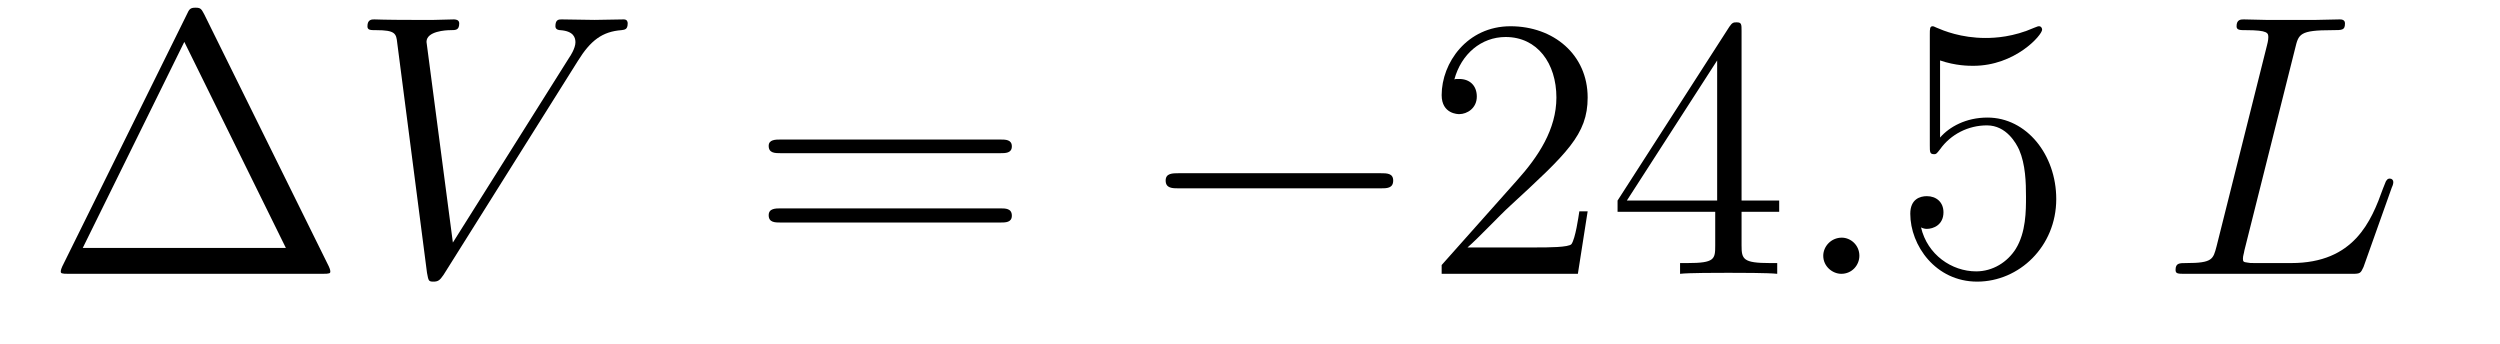
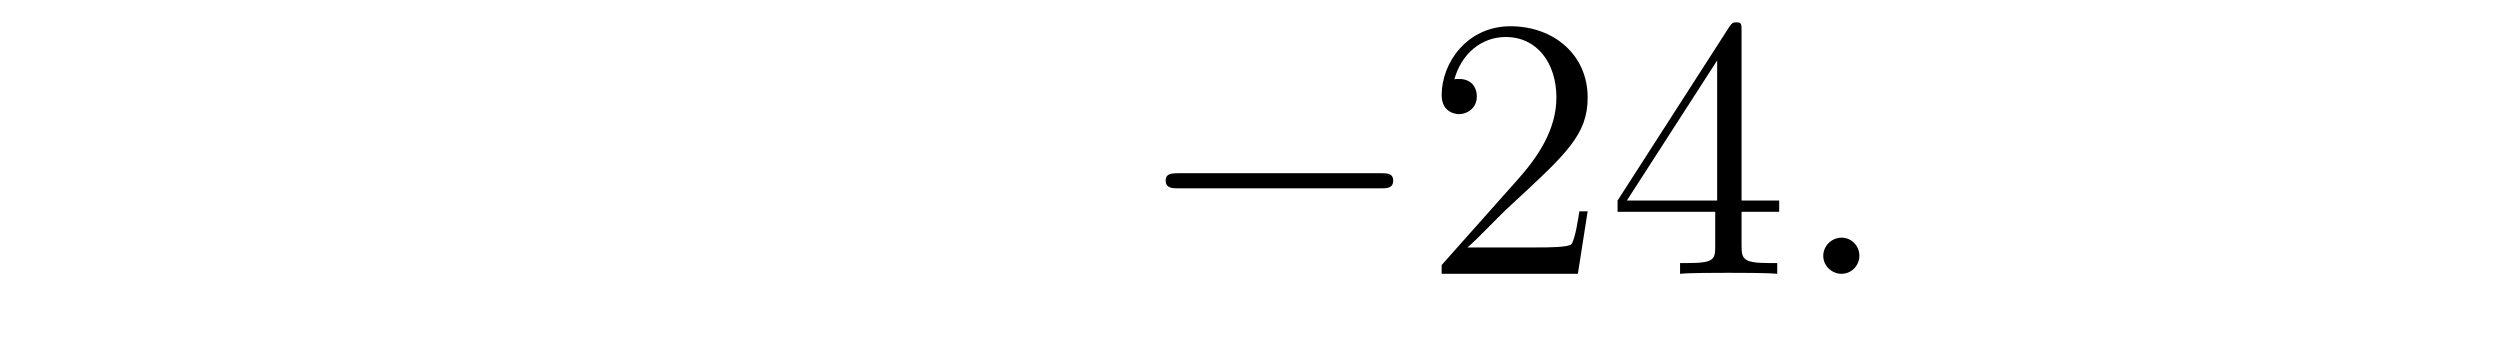
<svg xmlns="http://www.w3.org/2000/svg" height="11pt" version="1.1" viewBox="0 -11 80 11" width="80pt">
  <g id="page1">
    <g transform="matrix(1 0 0 1 -127 652)">
-       <path d="M133.539 -662.535C133.445 -662.707 133.43 -662.754 133.258 -662.754C133.086 -662.754 133.055 -662.707 132.977 -662.535L128.992 -654.473C128.977 -654.441 128.945 -654.363 128.945 -654.316C128.945 -654.254 128.961 -654.238 129.195 -654.238H137.32C137.555 -654.238 137.57 -654.254 137.57 -654.316C137.57 -654.363 137.539 -654.441 137.523 -654.473L133.539 -662.535ZM132.898 -661.66L136.148 -655.066H129.648L132.898 -661.66ZM138.117 -654.238" fill-rule="evenodd" />
-       <path d="M145.492 -661.051C145.898 -661.707 146.273 -661.988 146.883 -662.035C146.992 -662.051 147.086 -662.051 147.086 -662.254C147.086 -662.301 147.07 -662.379 146.961 -662.379C146.742 -662.379 146.242 -662.363 146.023 -662.363C145.68 -662.363 145.32 -662.379 144.977 -662.379C144.883 -662.379 144.773 -662.379 144.773 -662.16C144.773 -662.051 144.883 -662.035 144.93 -662.035C145.367 -662.004 145.414 -661.785 145.414 -661.644C145.414 -661.457 145.242 -661.191 145.227 -661.176L141.492 -655.238L140.648 -661.66C140.648 -662.004 141.273 -662.035 141.414 -662.035C141.586 -662.035 141.695 -662.035 141.695 -662.254C141.695 -662.379 141.555 -662.379 141.523 -662.379C141.32 -662.379 141.086 -662.363 140.883 -662.363H140.211C139.352 -662.363 138.992 -662.379 138.977 -662.379C138.898 -662.379 138.758 -662.379 138.758 -662.16C138.758 -662.035 138.852 -662.035 139.039 -662.035C139.648 -662.035 139.68 -661.926 139.711 -661.629L140.664 -654.27C140.711 -654.02 140.711 -653.988 140.867 -653.988C141.008 -653.988 141.07 -654.02 141.195 -654.207L145.492 -661.051ZM144.957 -654.238" fill-rule="evenodd" />
-       <path d="M159.004 -658.098C159.176 -658.098 159.379 -658.098 159.379 -658.316C159.379 -658.535 159.176 -658.535 159.004 -658.535H151.988C151.816 -658.535 151.598 -658.535 151.598 -658.332C151.598 -658.098 151.801 -658.098 151.988 -658.098H159.004ZM159.004 -655.879C159.176 -655.879 159.379 -655.879 159.379 -656.098C159.379 -656.332 159.176 -656.332 159.004 -656.332H151.988C151.816 -656.332 151.598 -656.332 151.598 -656.113C151.598 -655.879 151.801 -655.879 151.988 -655.879H159.004ZM160.074 -654.238" fill-rule="evenodd" />
      <path d="M171.176 -656.973C171.379 -656.973 171.582 -656.973 171.582 -657.223C171.582 -657.457 171.379 -657.457 171.176 -657.457H164.723C164.52 -657.457 164.301 -657.457 164.301 -657.223C164.301 -656.973 164.52 -656.973 164.723 -656.973H171.176ZM172.555 -654.238" fill-rule="evenodd" />
      <path d="M177.805 -656.238H177.539C177.508 -656.035 177.414 -655.379 177.289 -655.191C177.211 -655.082 176.523 -655.082 176.164 -655.082H173.961C174.289 -655.363 175.008 -656.129 175.32 -656.41C177.133 -658.082 177.805 -658.691 177.805 -659.879C177.805 -661.254 176.711 -662.16 175.336 -662.16C173.945 -662.16 173.133 -660.988 173.133 -659.957C173.133 -659.348 173.664 -659.348 173.695 -659.348C173.945 -659.348 174.258 -659.535 174.258 -659.91C174.258 -660.254 174.039 -660.473 173.695 -660.473C173.586 -660.473 173.57 -660.473 173.539 -660.457C173.758 -661.269 174.398 -661.816 175.18 -661.816C176.195 -661.816 176.805 -660.973 176.805 -659.879C176.805 -658.863 176.227 -657.988 175.539 -657.223L173.133 -654.519V-654.238H177.492L177.805 -656.238ZM182.73 -662.004C182.73 -662.223 182.73 -662.285 182.574 -662.285C182.481 -662.285 182.434 -662.285 182.34 -662.145L178.762 -656.582V-656.223H181.887V-655.145C181.887 -654.707 181.871 -654.582 180.996 -654.582H180.762V-654.238C181.027 -654.27 181.98 -654.27 182.309 -654.27C182.637 -654.27 183.59 -654.27 183.871 -654.238V-654.582H183.637C182.777 -654.582 182.73 -654.707 182.73 -655.145V-656.223H183.934V-656.582H182.73V-662.004ZM181.949 -661.066V-656.582H179.059L181.949 -661.066ZM184.313 -654.238" fill-rule="evenodd" />
      <path d="M186.5 -654.816C186.5 -655.16 186.219 -655.395 185.937 -655.395C185.594 -655.395 185.344 -655.113 185.344 -654.816C185.344 -654.473 185.641 -654.238 185.922 -654.238C186.266 -654.238 186.5 -654.519 186.5 -654.816ZM187.551 -654.238" fill-rule="evenodd" />
-       <path d="M189.082 -661.066C189.582 -660.894 190.004 -660.894 190.145 -660.894C191.488 -660.894 192.348 -661.879 192.348 -662.051C192.348 -662.098 192.317 -662.16 192.254 -662.16C192.223 -662.16 192.208 -662.16 192.097 -662.113C191.426 -661.816 190.848 -661.785 190.535 -661.785C189.754 -661.785 189.191 -662.019 188.973 -662.113C188.879 -662.16 188.863 -662.16 188.848 -662.16C188.754 -662.16 188.754 -662.082 188.754 -661.895V-658.348C188.754 -658.129 188.754 -658.066 188.895 -658.066C188.957 -658.066 188.973 -658.082 189.082 -658.223C189.426 -658.707 189.988 -658.988 190.582 -658.988C191.207 -658.988 191.52 -658.41 191.613 -658.207C191.816 -657.738 191.832 -657.16 191.832 -656.707S191.832 -655.566 191.504 -655.035C191.238 -654.613 190.77 -654.316 190.238 -654.316C189.457 -654.316 188.676 -654.848 188.473 -655.723C188.535 -655.691 188.598 -655.676 188.66 -655.676C188.863 -655.676 189.191 -655.801 189.191 -656.207C189.191 -656.535 188.957 -656.723 188.66 -656.723C188.441 -656.723 188.129 -656.629 188.129 -656.16C188.129 -655.145 188.941 -653.988 190.269 -653.988C191.613 -653.988 192.8 -655.113 192.8 -656.629C192.8 -658.051 191.848 -659.238 190.598 -659.238C189.91 -659.238 189.379 -658.941 189.082 -658.598V-661.066ZM193.429 -654.238" fill-rule="evenodd" />
-       <path d="M200.446 -661.457C200.555 -661.91 200.586 -662.035 201.632 -662.035C201.961 -662.035 202.039 -662.035 202.039 -662.254C202.039 -662.379 201.914 -662.379 201.868 -662.379C201.632 -662.379 201.352 -662.363 201.118 -662.363H199.508C199.289 -662.363 199.024 -662.379 198.805 -662.379C198.71 -662.379 198.57 -662.379 198.57 -662.16C198.57 -662.035 198.679 -662.035 198.868 -662.035C199.586 -662.035 199.586 -661.941 199.586 -661.801C199.586 -661.785 199.586 -661.707 199.54 -661.535L197.929 -655.113C197.82 -654.707 197.804 -654.582 196.961 -654.582C196.742 -654.582 196.618 -654.582 196.618 -654.363C196.618 -654.238 196.696 -654.238 196.93 -654.238H202.273C202.524 -654.238 202.54 -654.254 202.633 -654.457L203.539 -657.004C203.57 -657.066 203.586 -657.129 203.586 -657.176C203.586 -657.238 203.539 -657.285 203.477 -657.285C203.461 -657.285 203.399 -657.285 203.383 -657.238C203.352 -657.223 203.352 -657.207 203.258 -656.973C202.883 -655.926 202.336 -654.582 200.321 -654.582H199.18C199.008 -654.582 198.992 -654.582 198.914 -654.598C198.79 -654.613 198.774 -654.629 198.774 -654.723C198.774 -654.816 198.805 -654.879 198.821 -654.988L200.446 -661.457ZM203.988 -654.238" fill-rule="evenodd" />
    </g>
  </g>
</svg>